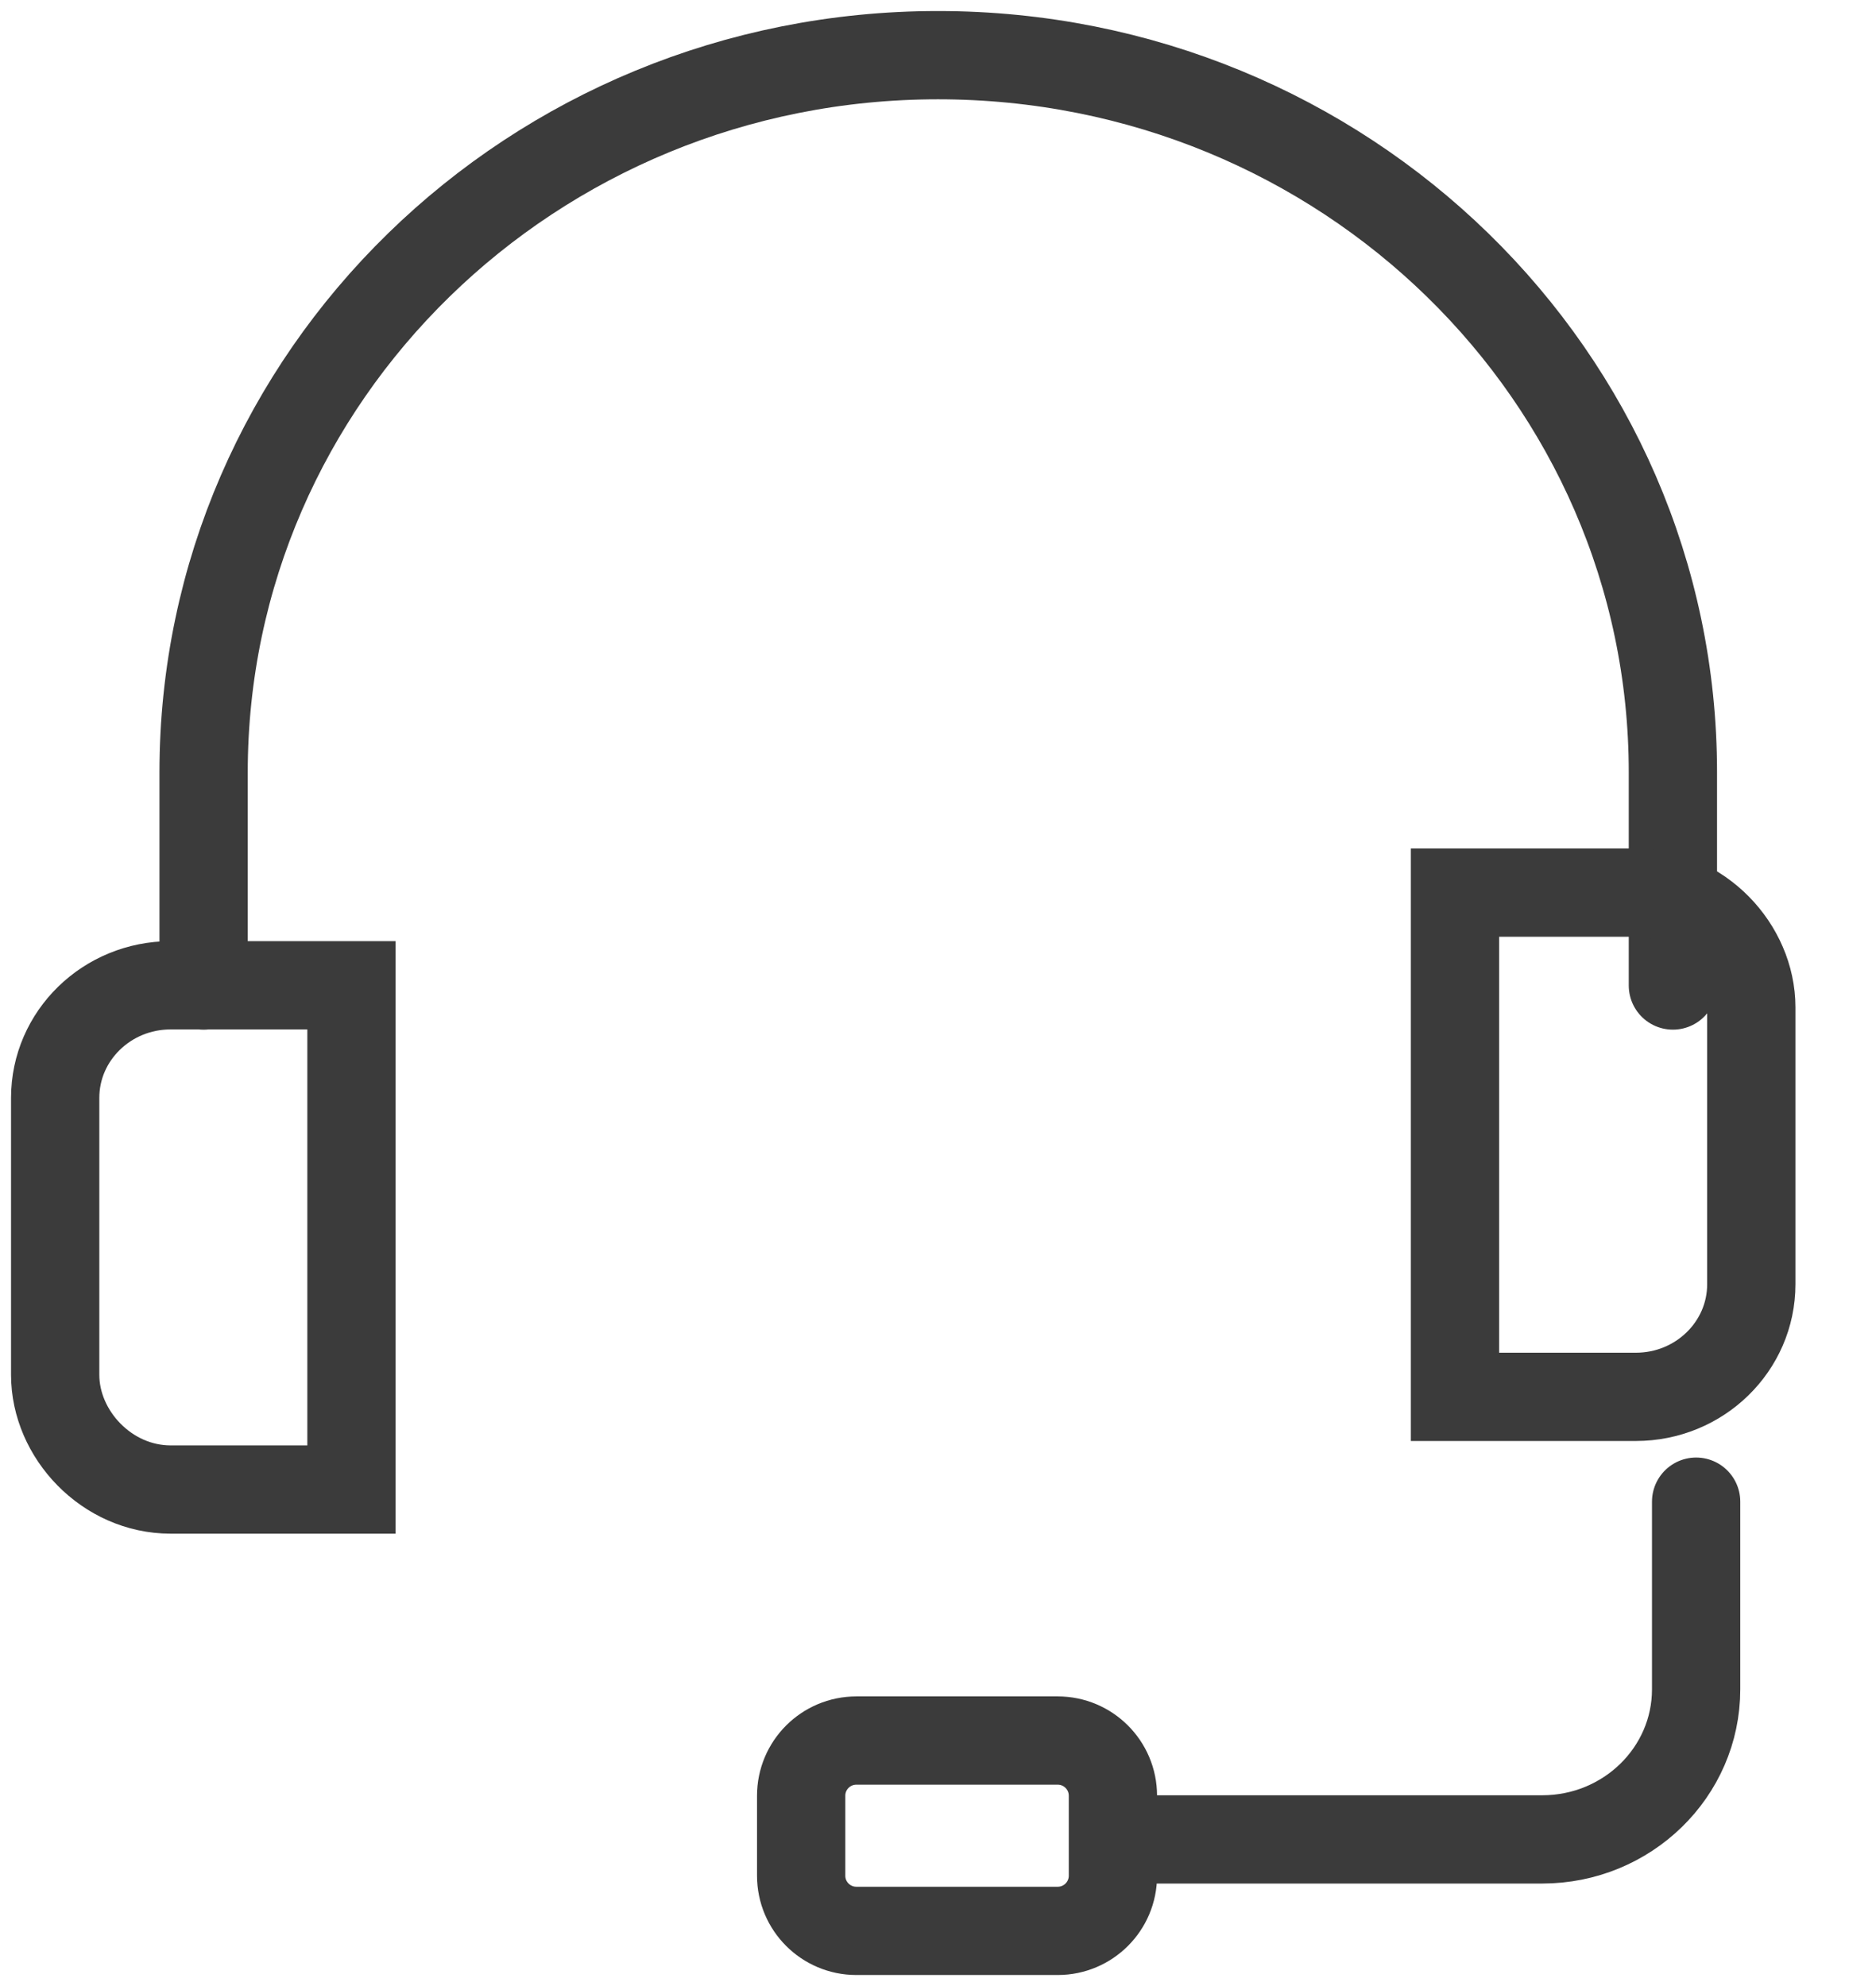
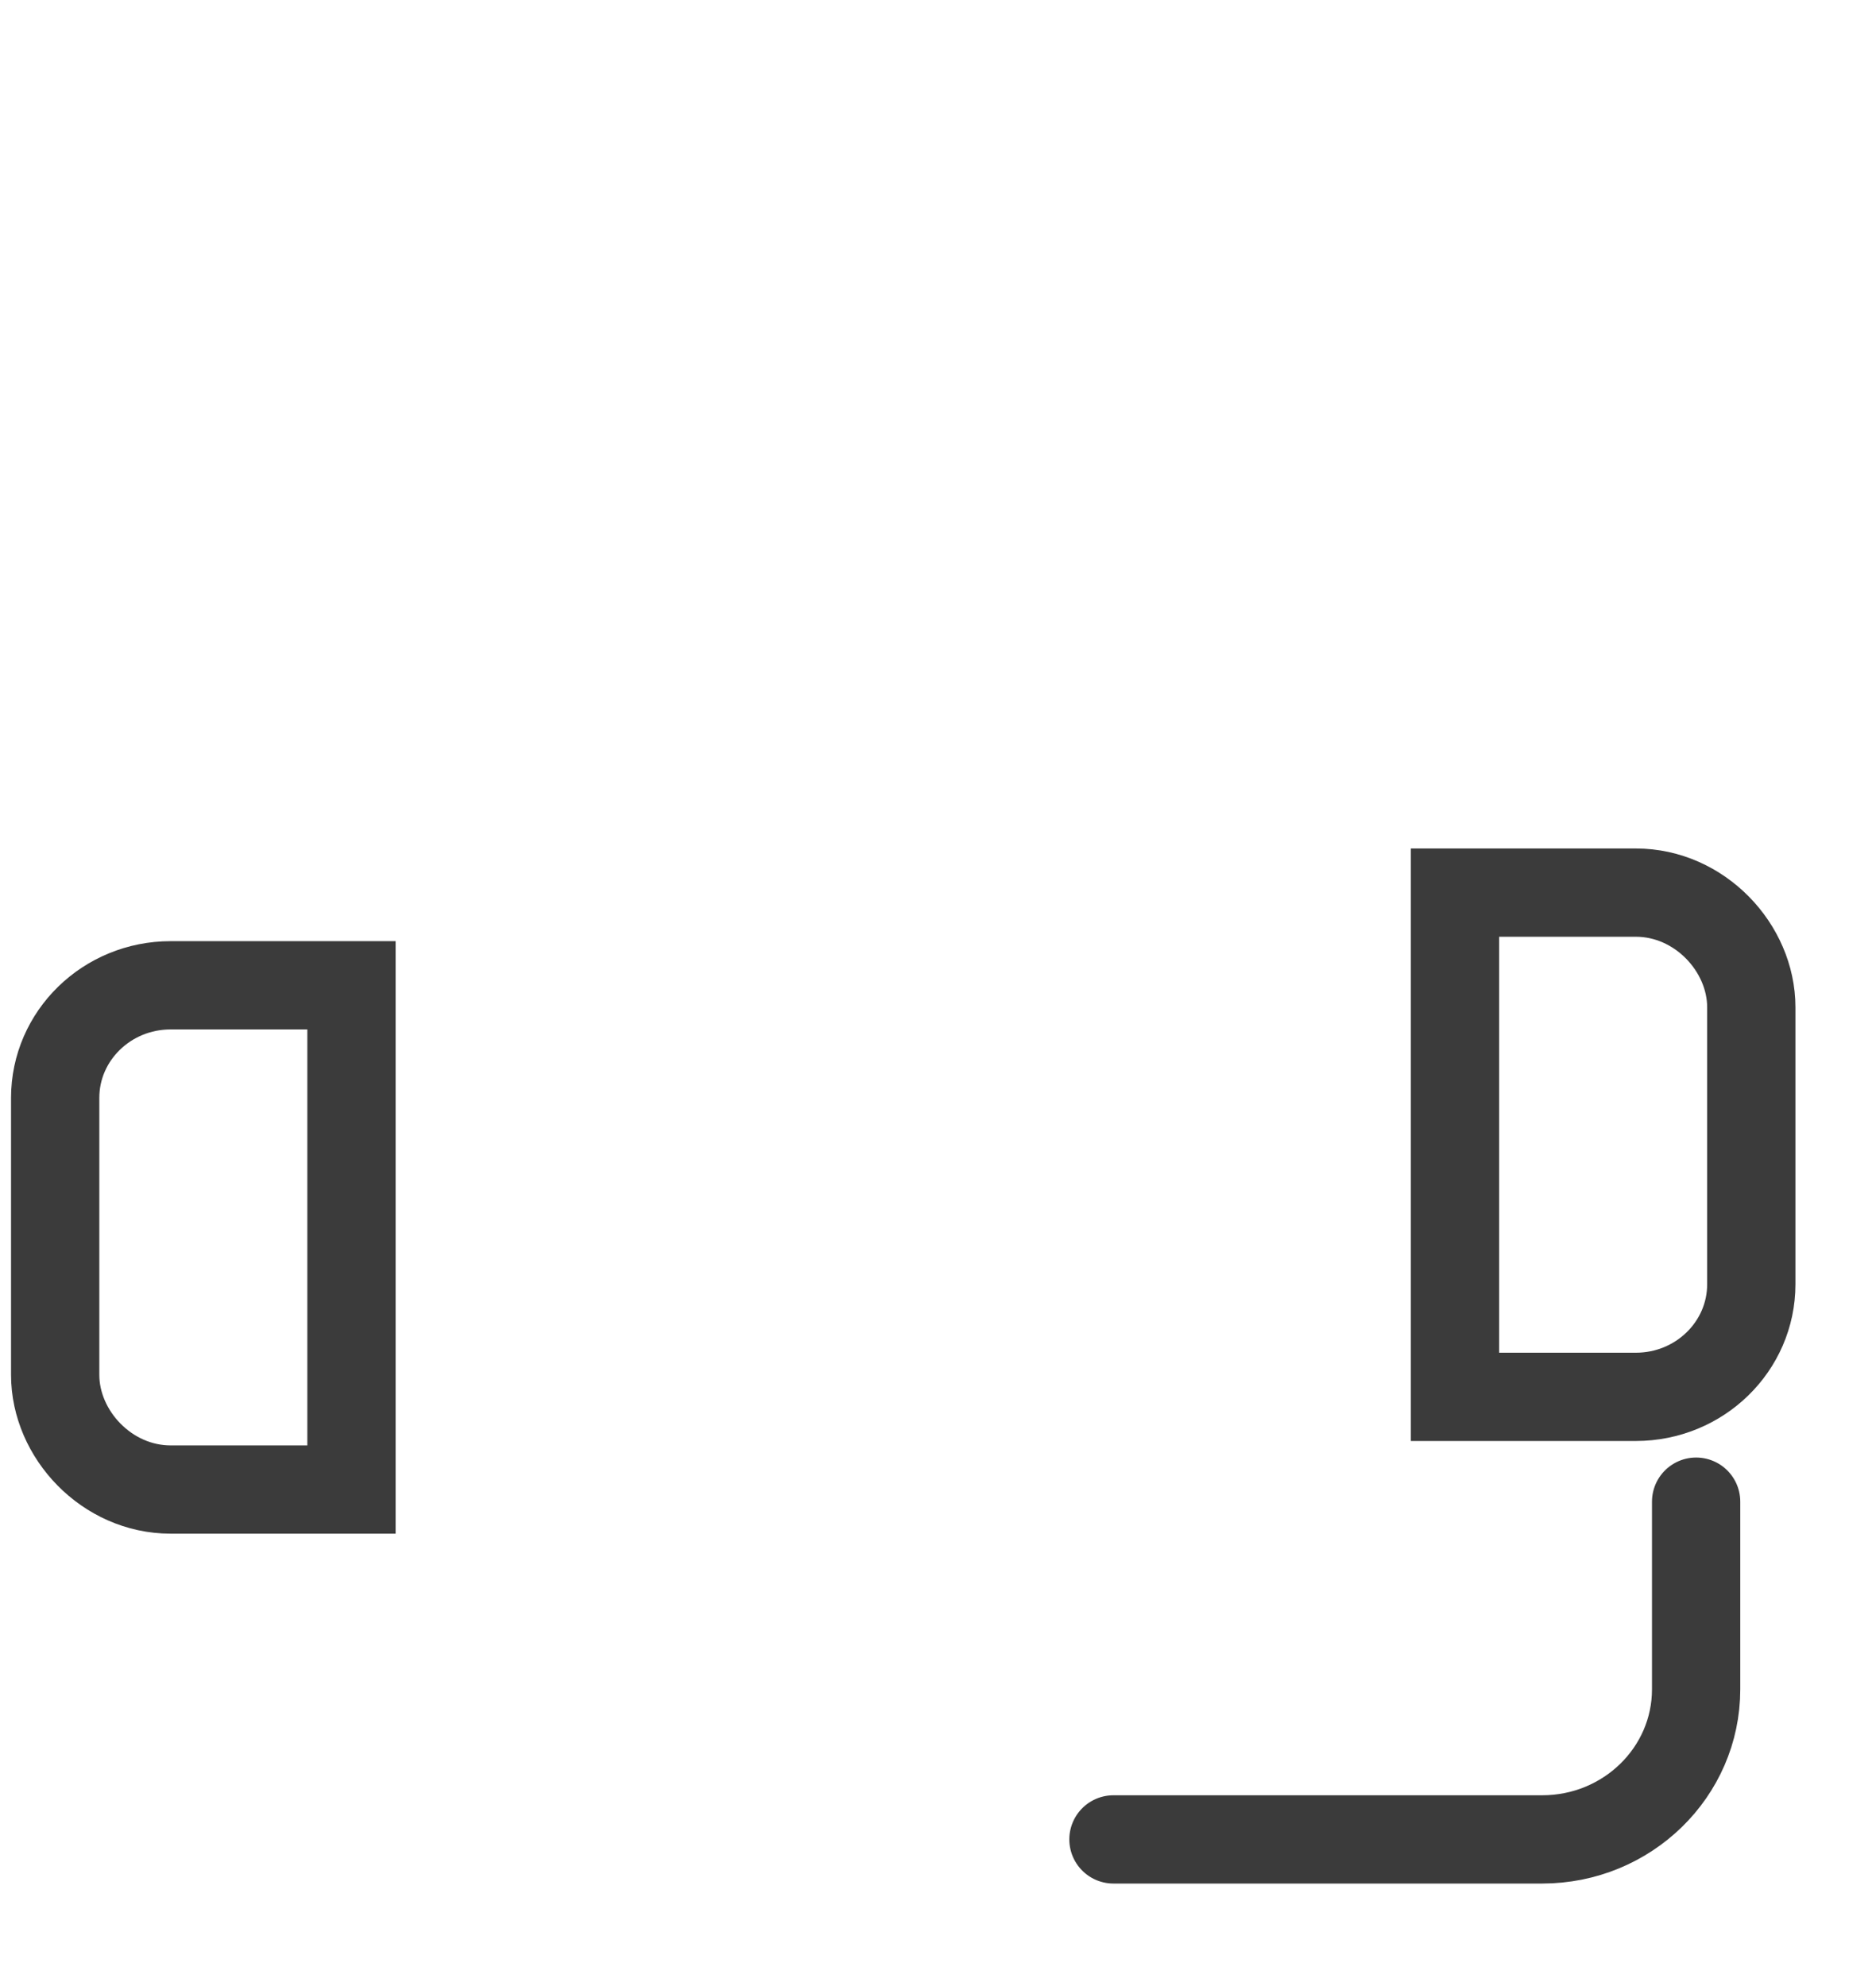
<svg xmlns="http://www.w3.org/2000/svg" id="SVGDoc" width="34" height="36" version="1.1" viewBox="0 0 34 36">
  <defs />
  <desc>Generated with Avocode.</desc>
  <g>
    <g>
      <title>customer-care</title>
      <g>
        <title>Path</title>
-         <path d="M3.69,17.864v0v-3.864c0,-7.186 5.961,-13 13.31,-13c7.358,0 13.319,5.814 13.319,13v3.864v0" fill-opacity="0" fill="#ffffff" stroke-dashoffset="0" stroke-dasharray="" stroke-linejoin="miter" stroke-linecap="round" stroke-opacity="1" stroke="#3b3b3b" stroke-miterlimit="20" stroke-width="1.6" />
      </g>
      <g>
        <title>Path</title>
        <path d="M3.092,17.86v0h3.278v0v9.14v0h-3.278c-1.156,0 -2.092,-1 -2.092,-2.079v-5.02c0,-1.127 0.937,-2.041 2.092,-2.041z" fill-opacity="0" fill="#ffffff" stroke-dashoffset="0" stroke-dasharray="" stroke-linejoin="miter" stroke-linecap="round" stroke-opacity="1" stroke="#3b3b3b" stroke-miterlimit="20" stroke-width="1.6" />
      </g>
      <g transform="rotate(-180 30 22)">
        <title>Path</title>
        <path d="M30.352,18.68v0h3.278v0v9.14v0h-3.278c-1.156,0 -2.092,-1 -2.092,-2.079v-5.02c0,-1.127 0.937,-2.041 2.092,-2.041z" fill-opacity="0" fill="#ffffff" stroke-dashoffset="0" stroke-dasharray="" stroke-linejoin="miter" stroke-linecap="round" stroke-opacity="1" stroke="#3b3b3b" stroke-miterlimit="20" stroke-width="1.6" />
      </g>
      <g>
        <title>Path</title>
        <path d="M30.74,27.22v0v3.401c0,1.503 -1.249,2.721 -2.79,2.721h-7.77v0" fill-opacity="0" fill="#ffffff" stroke-dashoffset="0" stroke-dasharray="" stroke-linejoin="miter" stroke-linecap="round" stroke-opacity="1" stroke="#3b3b3b" stroke-miterlimit="20" stroke-width="1.6" />
      </g>
      <g>
        <title>Rectangle</title>
-         <path d="M14.52,32.55c0,-0.552 0.448,-1 1,-1h3.65c0.552,0 1,0.448 1,1v1.45c0,0.552 -0.448,1 -1,1h-3.65c-0.552,0 -1,-0.448 -1,-1z" fill-opacity="0" fill="#ffffff" stroke-dashoffset="0" stroke-dasharray="" stroke-linejoin="miter" stroke-linecap="round" stroke-opacity="1" stroke="#3b3b3b" stroke-miterlimit="20" stroke-width="1.6" />
      </g>
    </g>
  </g>
</svg>